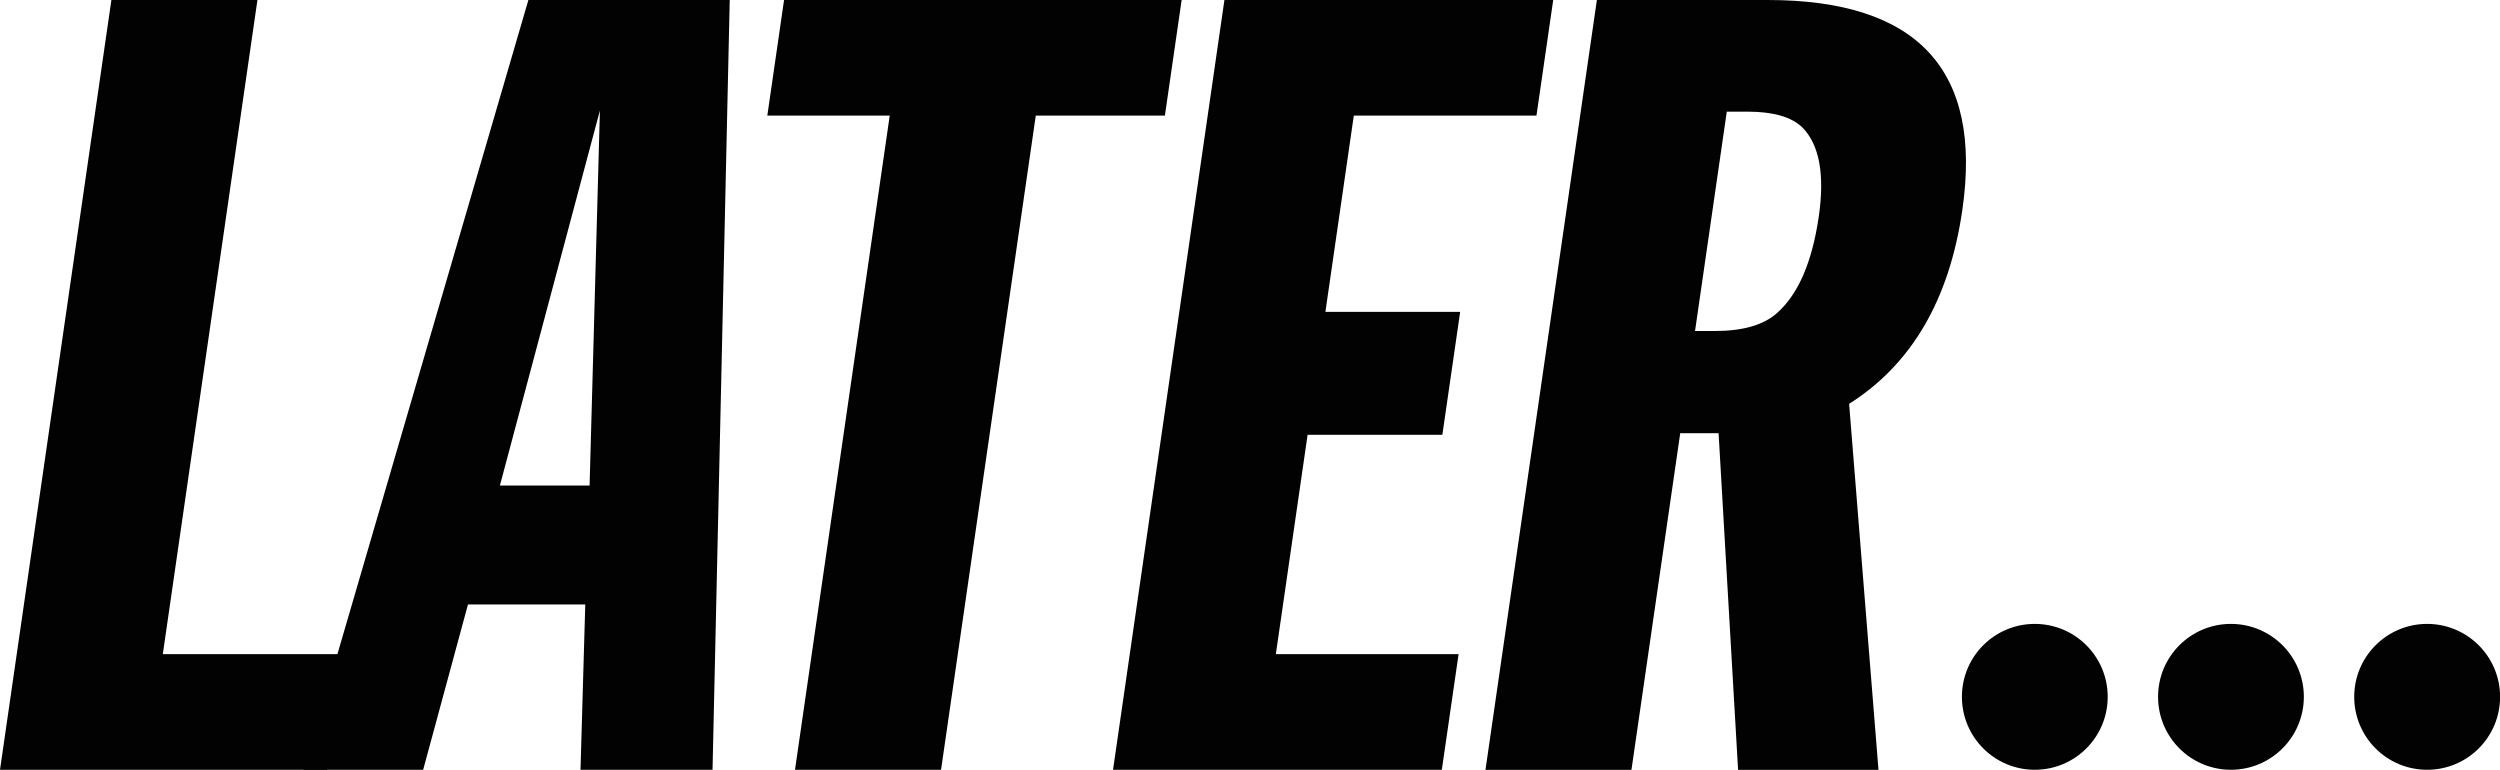
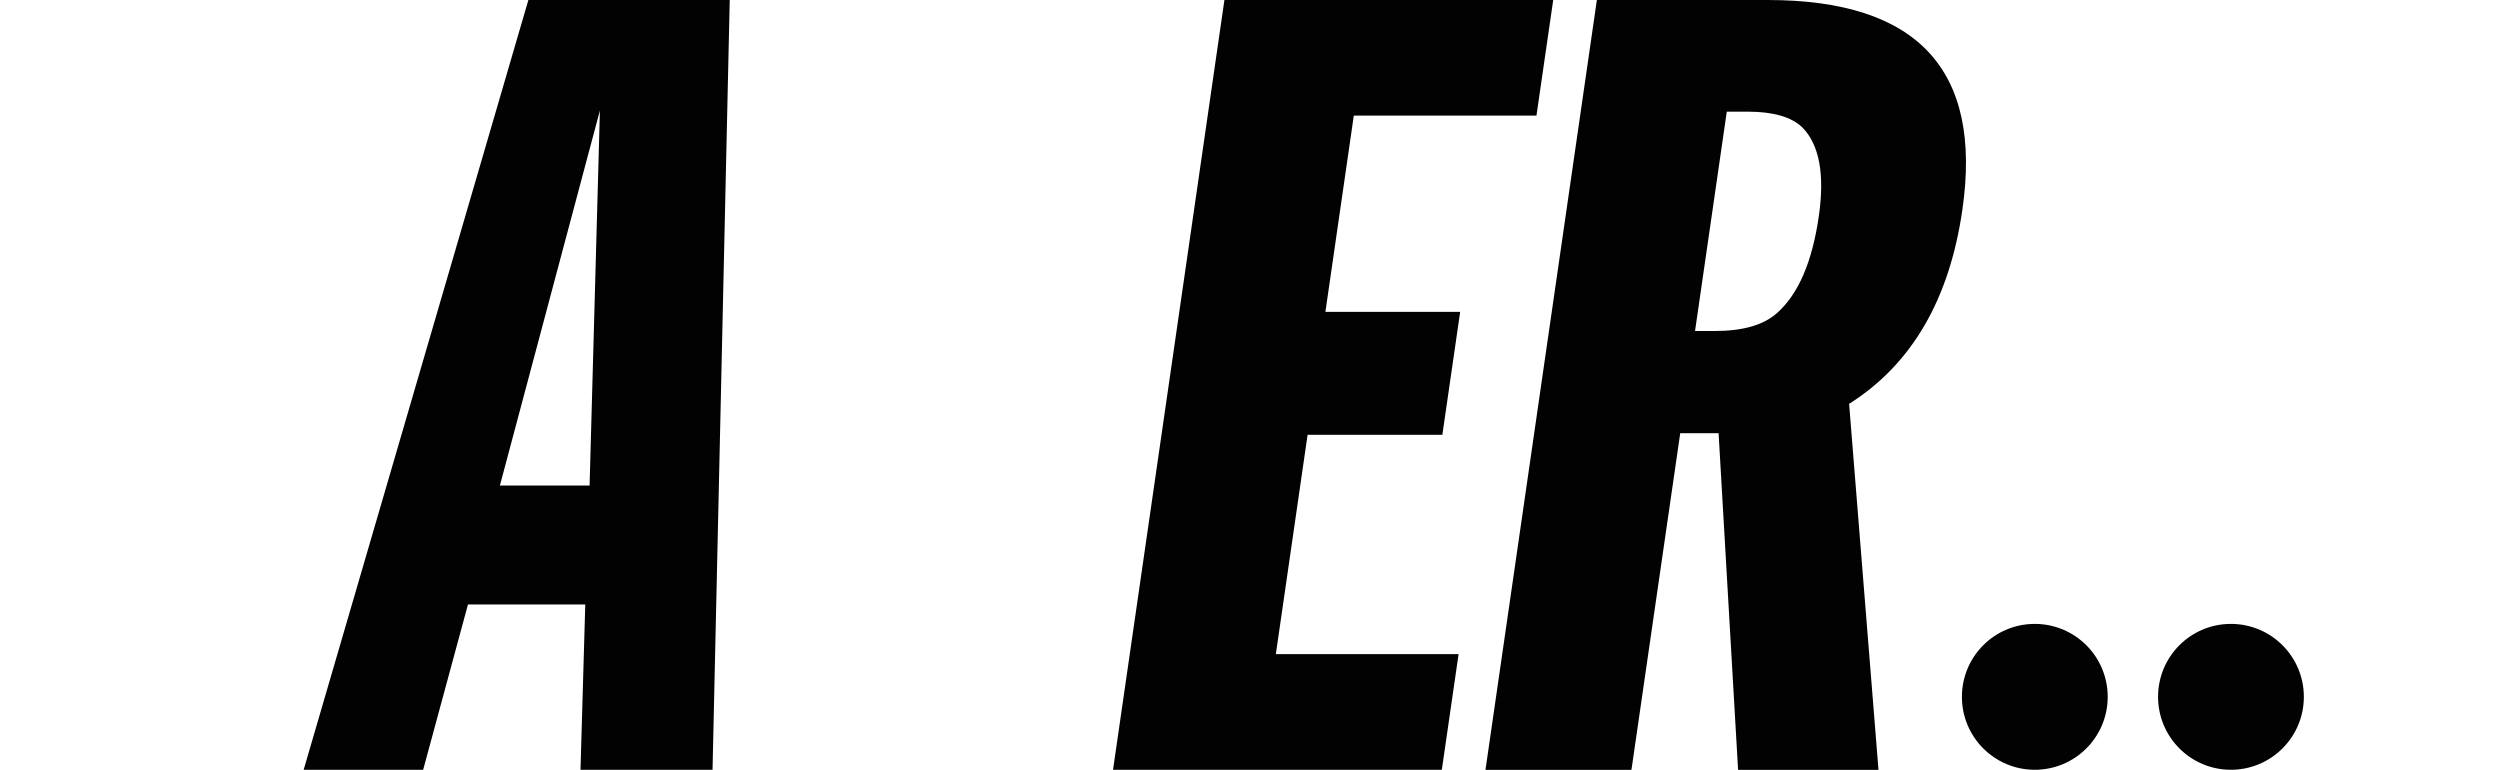
<svg xmlns="http://www.w3.org/2000/svg" version="1.1" id="Calque_1" x="0px" y="0px" viewBox="0 0 2834.6 872.8" style="enable-background:new 0 0 2834.6 872.8;" xml:space="preserve">
  <style type="text/css"> .st0{fill:#020203;} </style>
  <g>
    <path class="st0" d="M2307.1,707.4c-45.7,0-82.6,37-82.6,82.7s37,82.7,82.6,82.7c45.7,0,82.7-37,82.7-82.7 S2352.8,707.4,2307.1,707.4z" />
    <path class="st0" d="M2529.5,707.4c-45.7,0-82.6,37-82.6,82.7s37,82.7,82.6,82.7s82.7-37,82.7-82.7S2575.2,707.4,2529.5,707.4z" />
-     <path class="st0" d="M2752,707.4c-45.7,0-82.7,37-82.7,82.7s37,82.7,82.7,82.7c45.7,0,82.7-37,82.7-82.7S2797.6,707.4,2752,707.4z" />
-     <path class="st0" d="M0,872.8L126.3,0h165.6L184.6,741.7h205.2l-19,131.1H0z" />
    <path class="st0" d="M344.3,872.8L599.1,0h228.3l-19.5,872.8H658.2l5.4-187.4h-133l-50.8,187.4H344.3z M566.8,550.5h101.7 l11.7-425.2L566.8,550.5z" />
-     <path class="st0" d="M901.4,872.8l107.4-741.7H870L889,0h450.8l-19,131.1h-146.4L1067,872.8H901.4z" />
    <path class="st0" d="M1262,872.8L1388.3,0h372.8l-19,131.1H1535l-32.2,222.5h152.8L1635.4,493h-152.8l-36,248.7h207.2l-19,131.1 H1262z" />
    <path class="st0" d="M1684.3,872.8L1810.6,0h193.7C2174.4,0,2248,79.3,2225,237.9c-14.7,101.9-57.5,175.2-128.4,220l33.3,415 h-159.2l-22.1-381.7h-43.5l-55.3,381.7H1684.3z M1921.9,375.3h22.4c32,0,55.5-6.8,70.7-20.5c24-21.3,39.7-57.7,47.2-109.3 c6.9-47.7,0.7-81.4-18.6-101c-12.3-11.9-33-17.9-62-17.9h-23.7L1921.9,375.3z" />
  </g>
</svg>